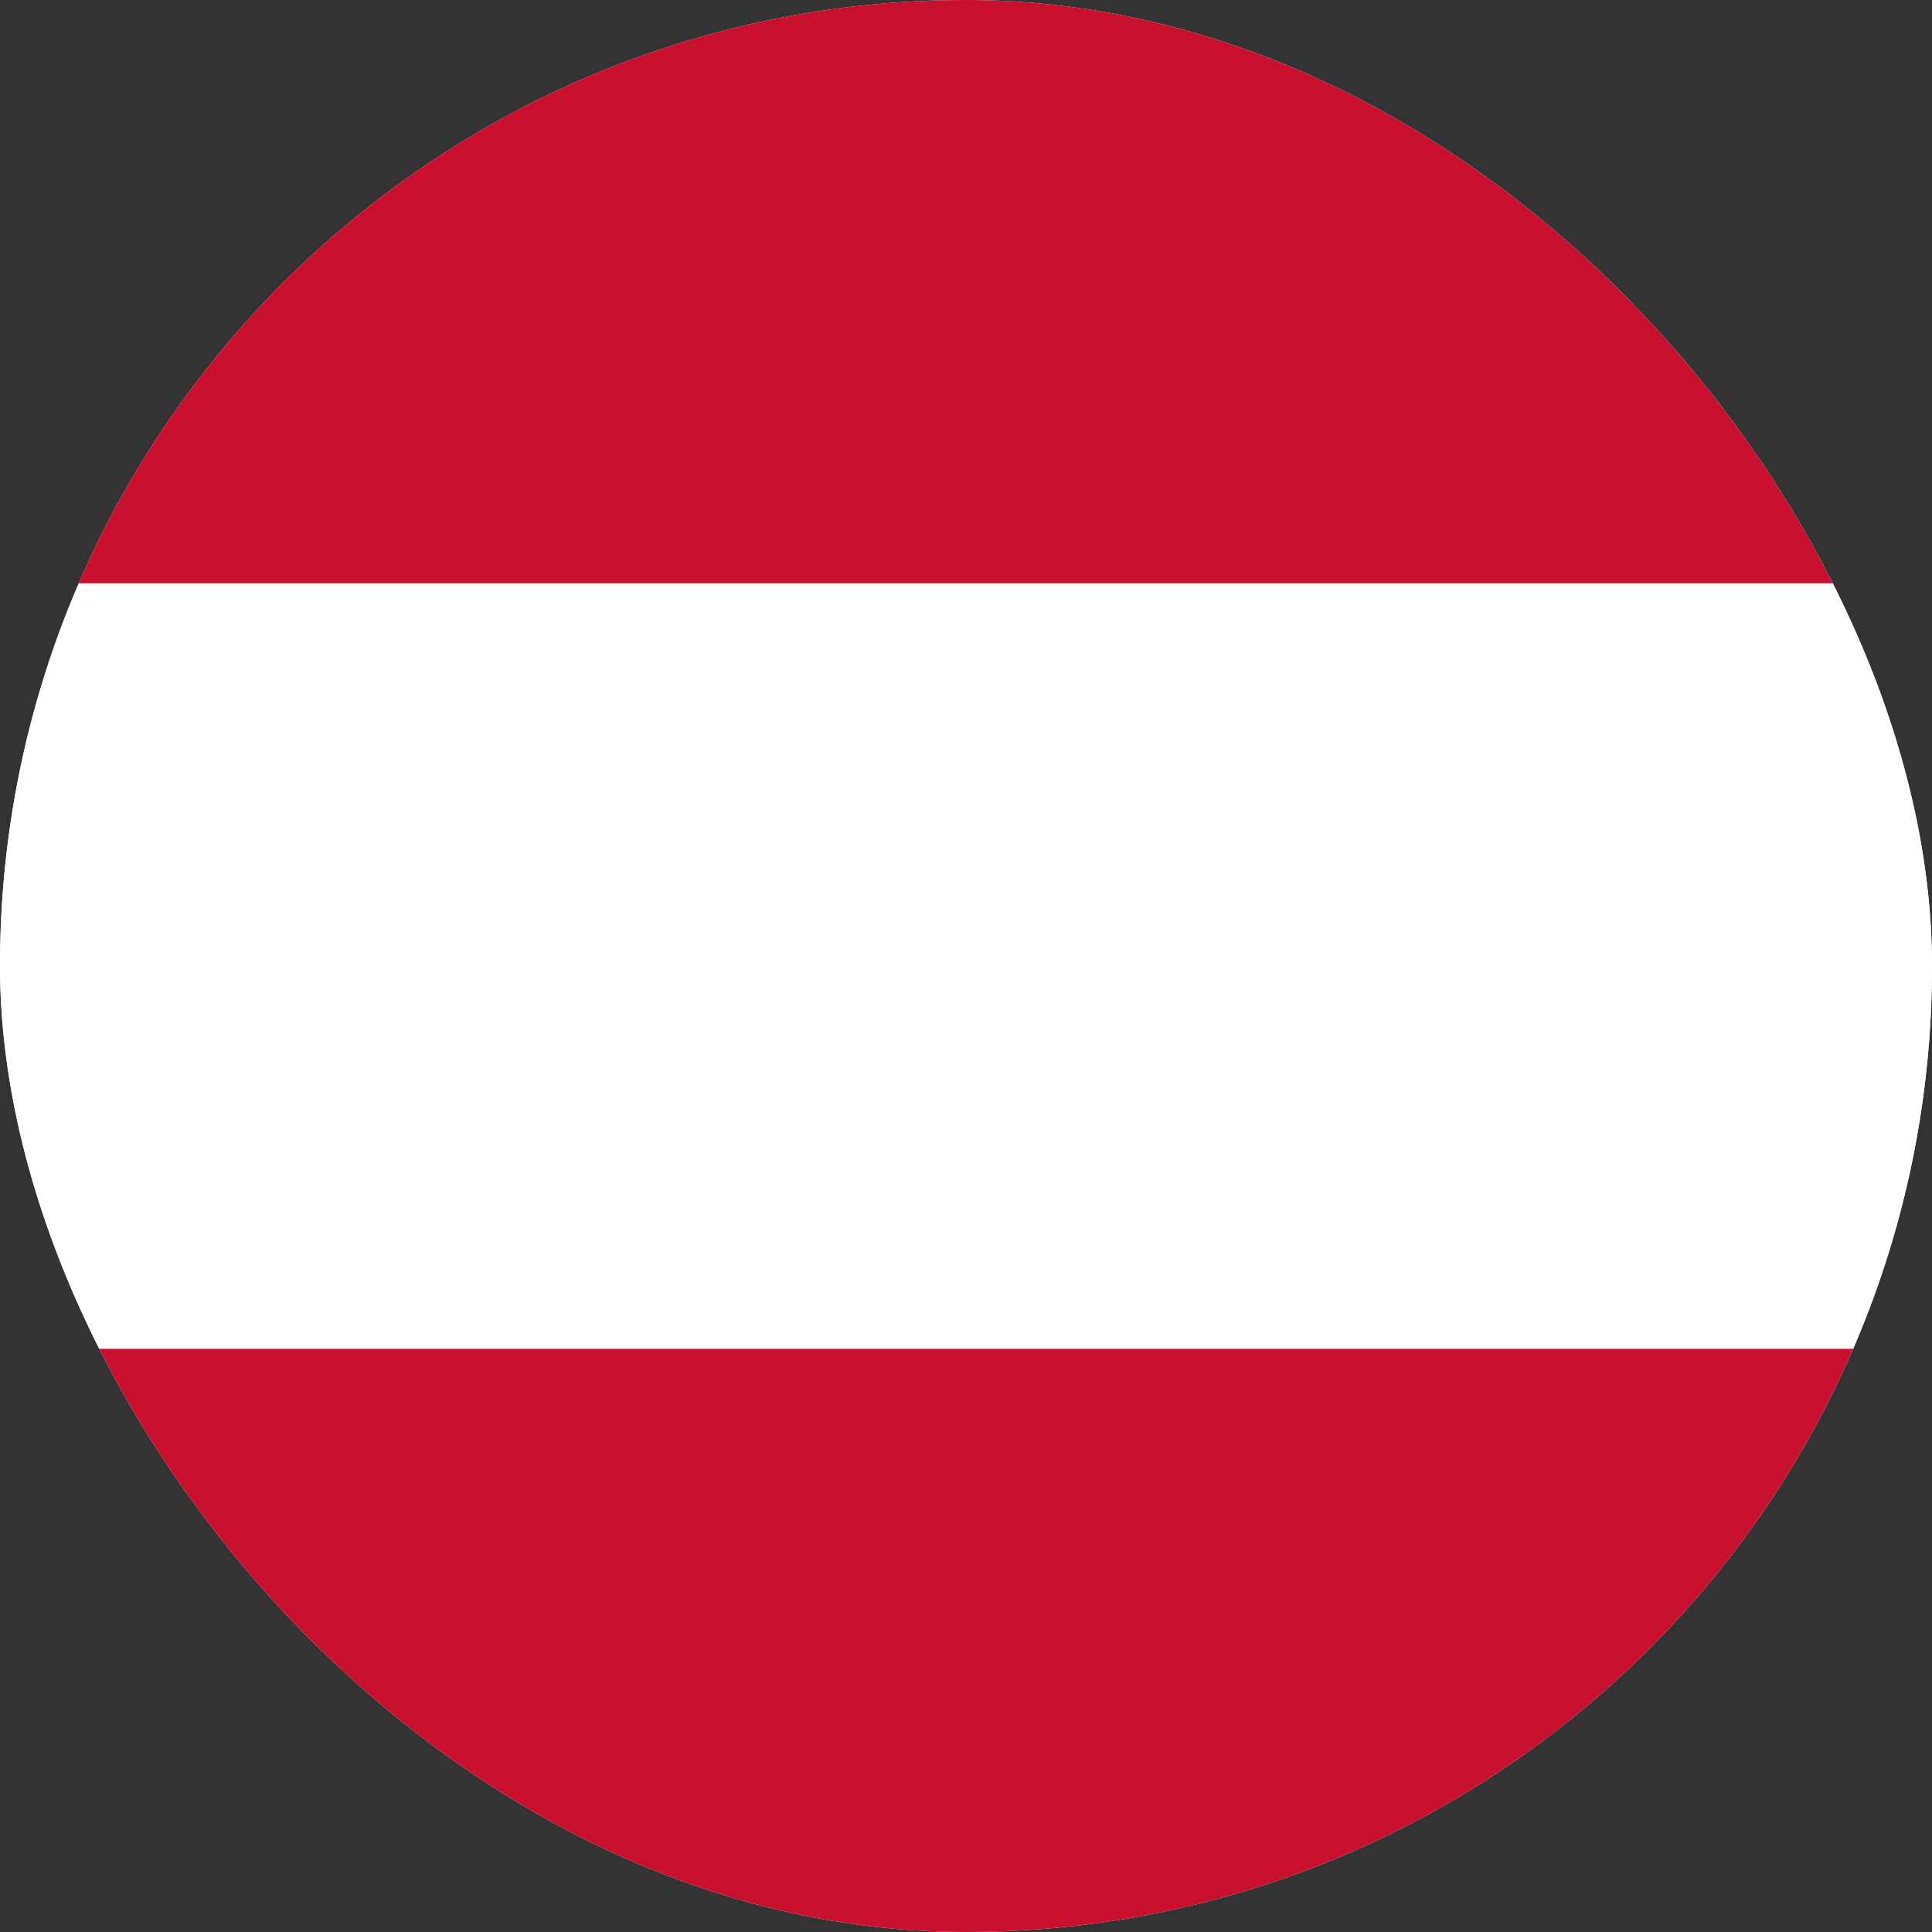
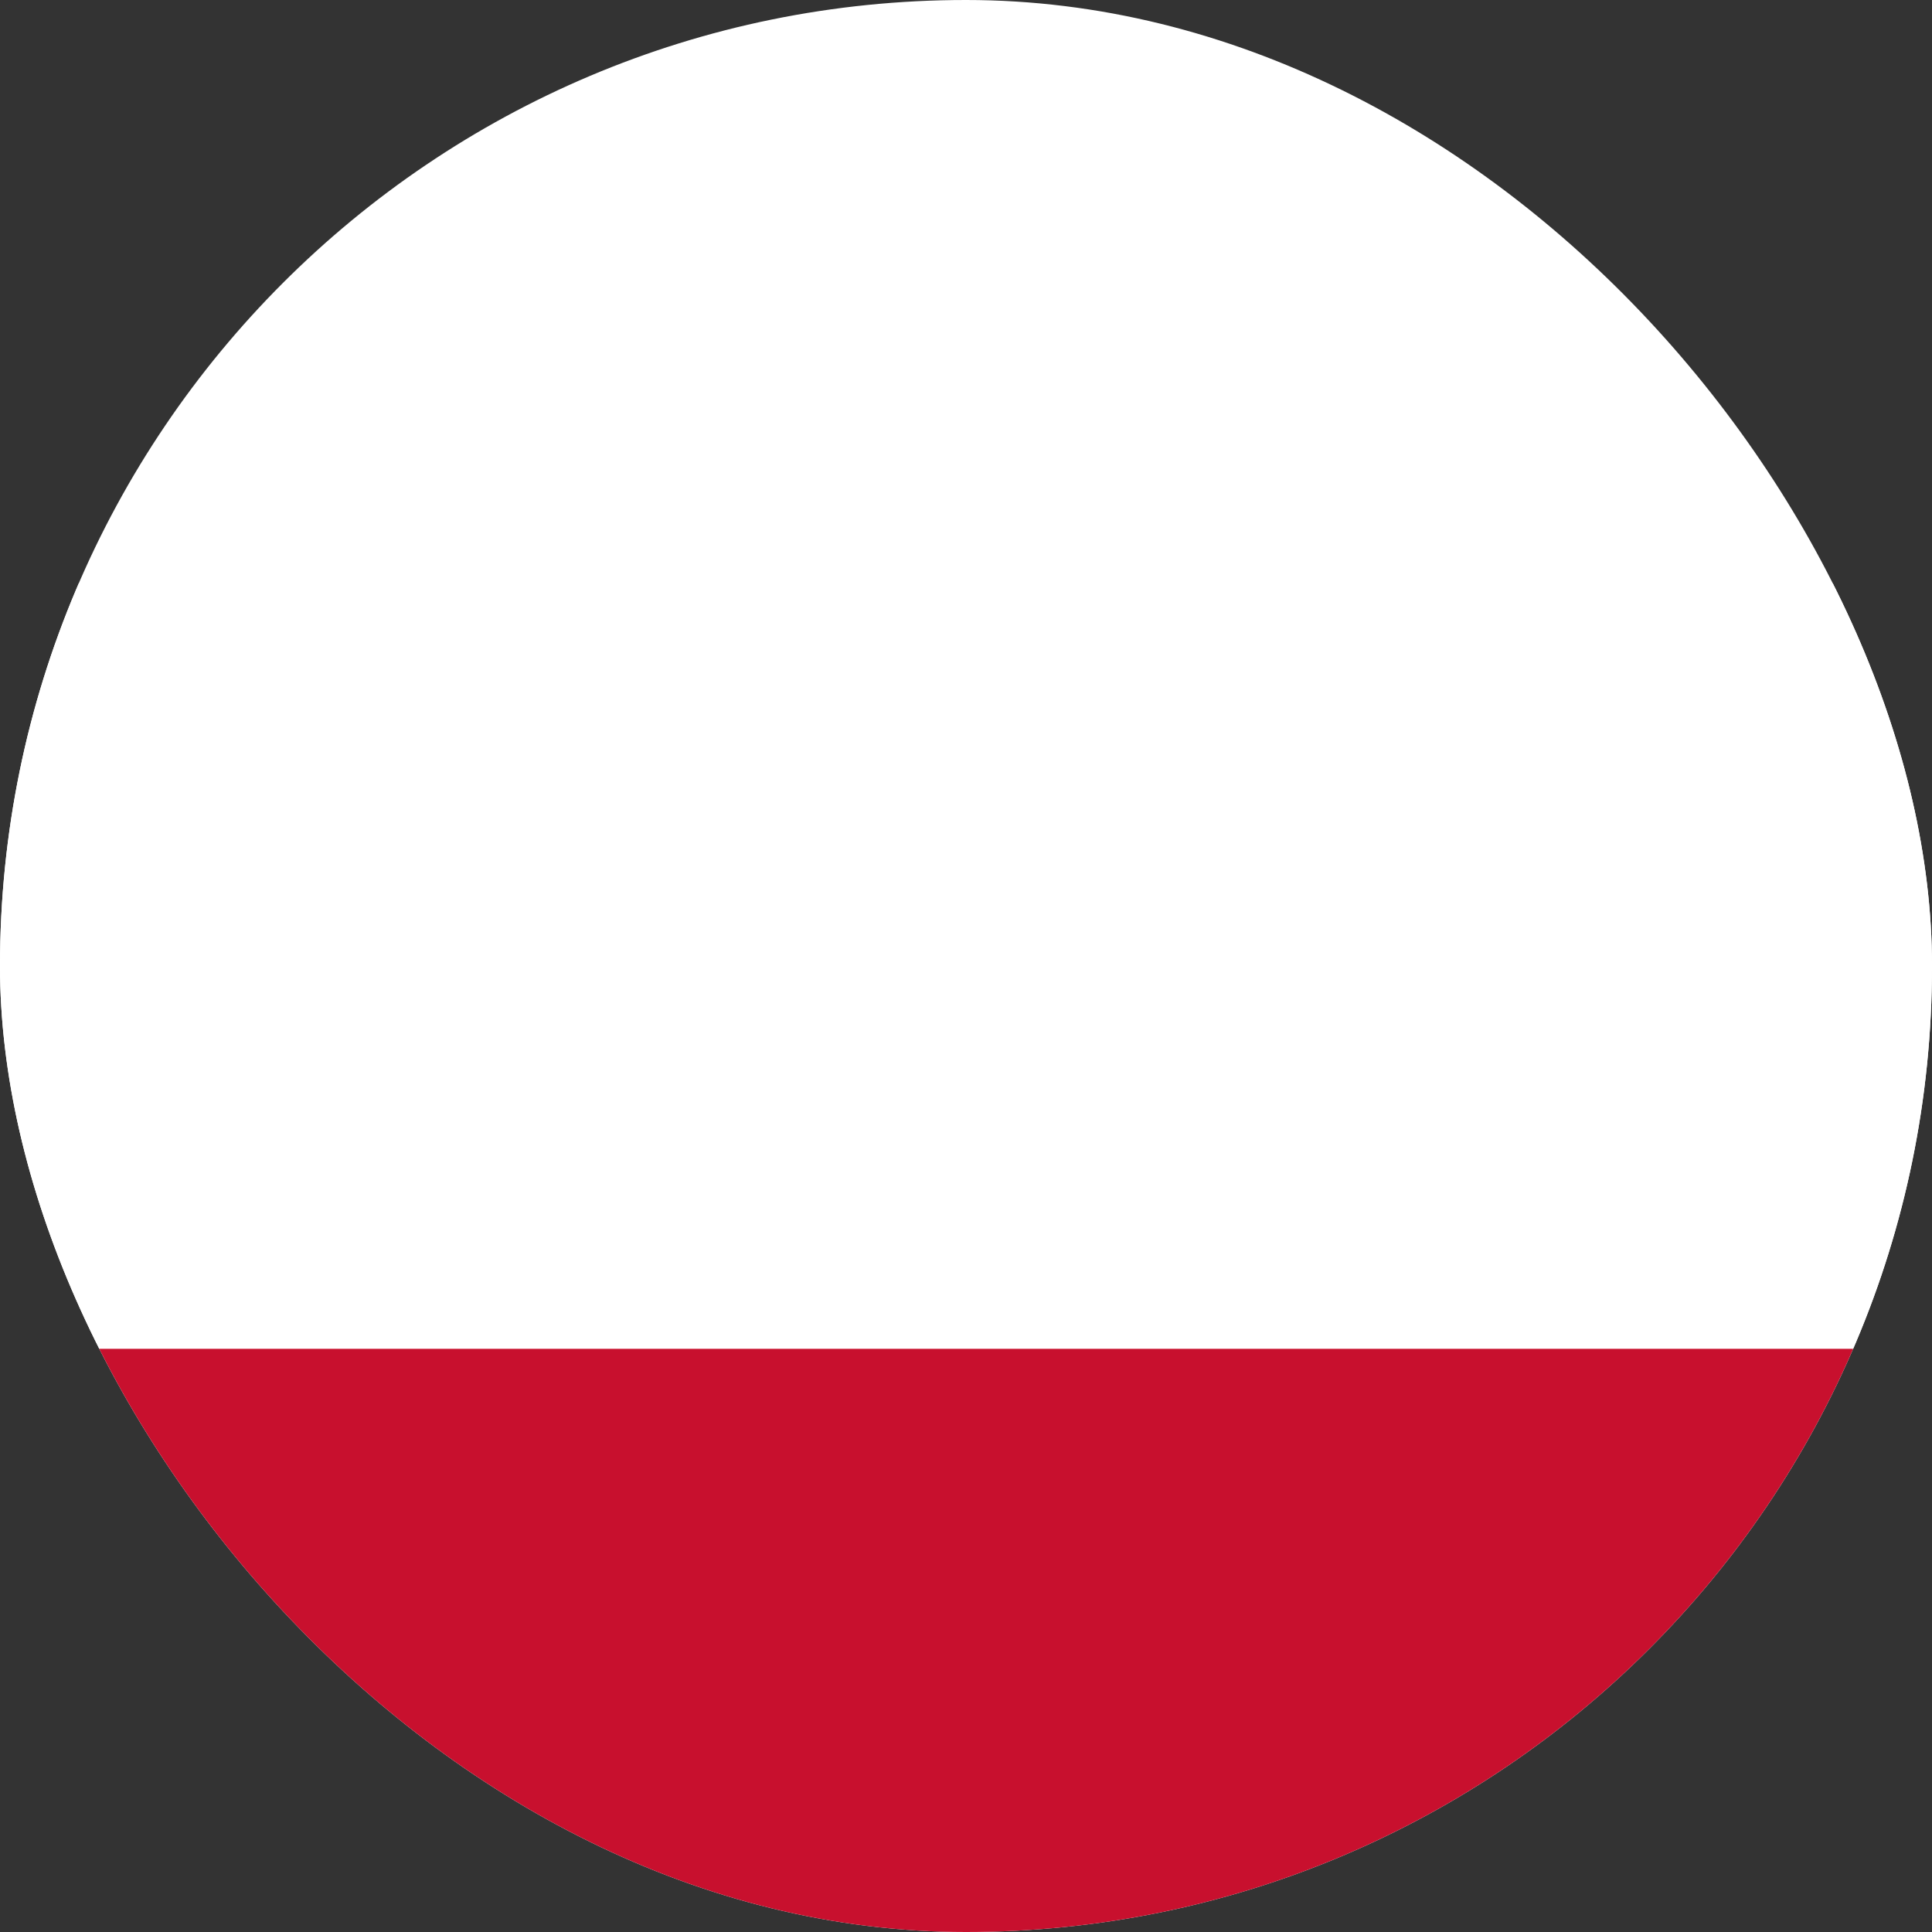
<svg xmlns="http://www.w3.org/2000/svg" width="24" height="24" viewBox="0 0 24 24" fill="none">
  <rect x="0" y="0" width="24" height="24" fill="#333333" stroke="none" />
  <g clip-path="url(#clip0_2796_37947)">
    <rect x="-8.602" y="-2.262" width="41.202" height="28.524" fill="white" />
    <rect x="-8.602" y="16.754" width="41.202" height="9.508" fill="#C8102E" />
    <rect x="-8.602" y="7.246" width="41.202" height="9.508" fill="white" />
-     <rect x="-8.602" y="-2.262" width="41.202" height="9.508" fill="#C8102E" />
  </g>
  <defs>
    <clipPath id="clip0_2796_37947">
      <rect width="24" height="24" rx="12" fill="white" />
    </clipPath>
  </defs>
</svg>